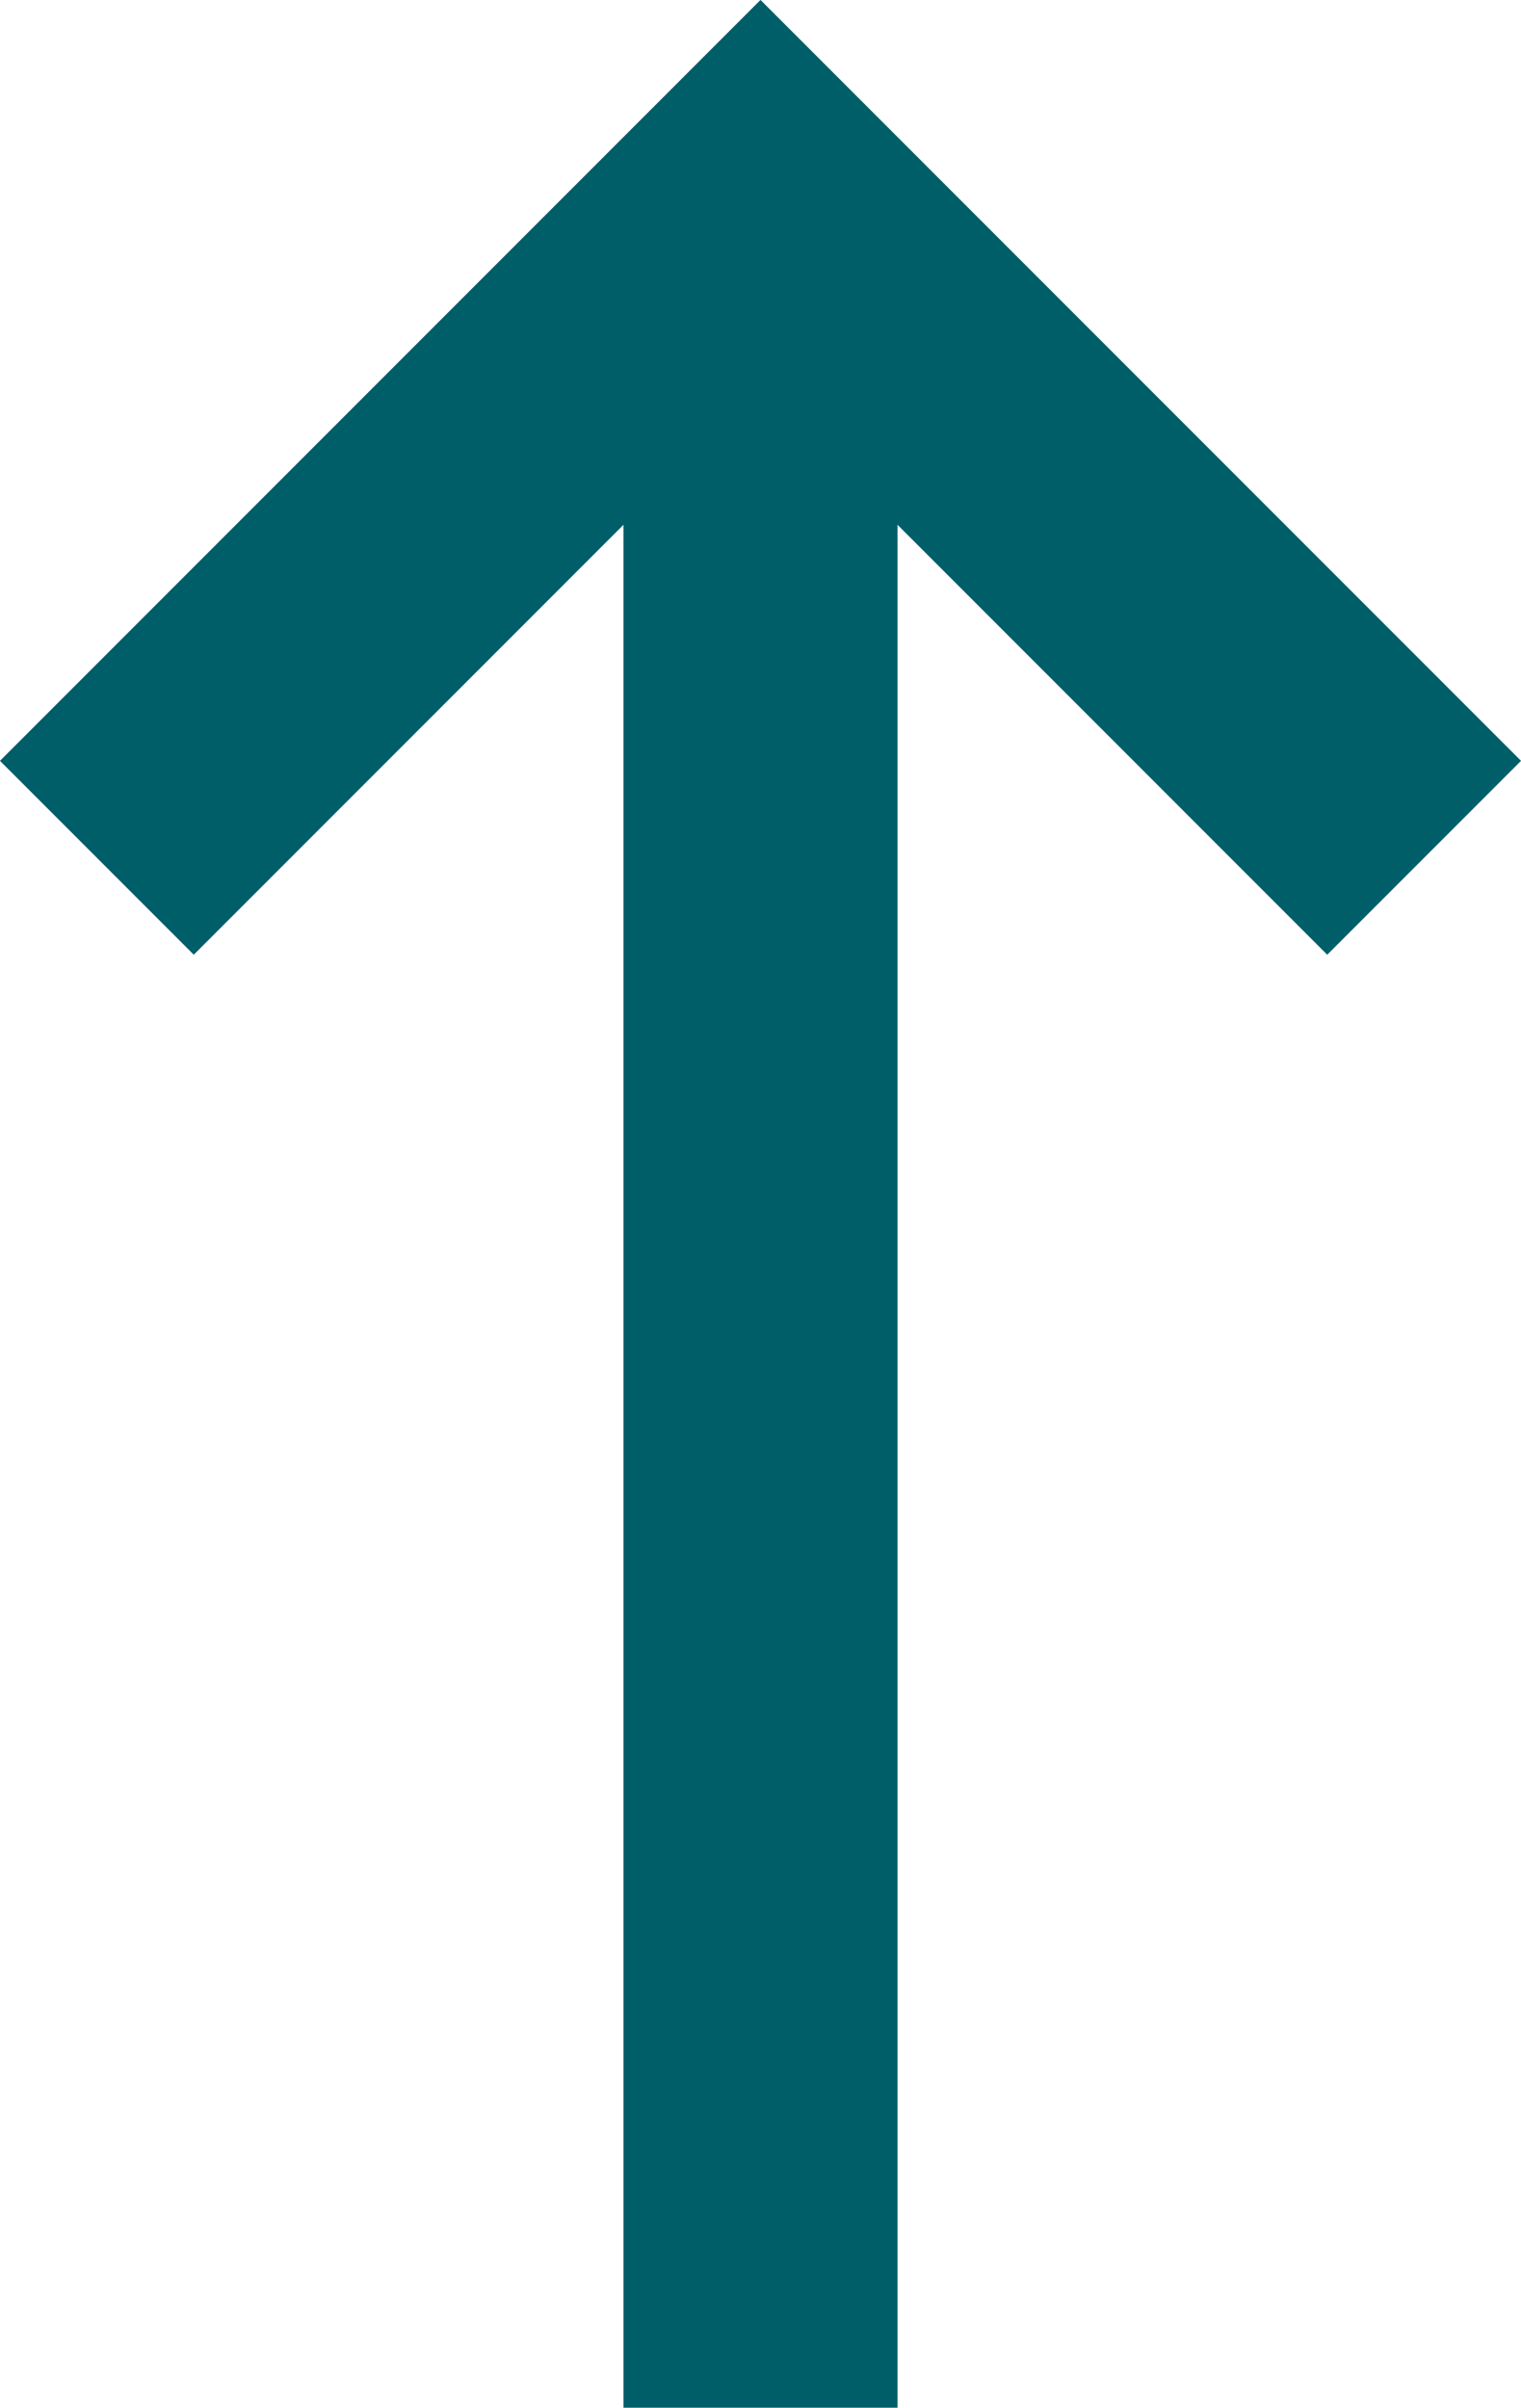
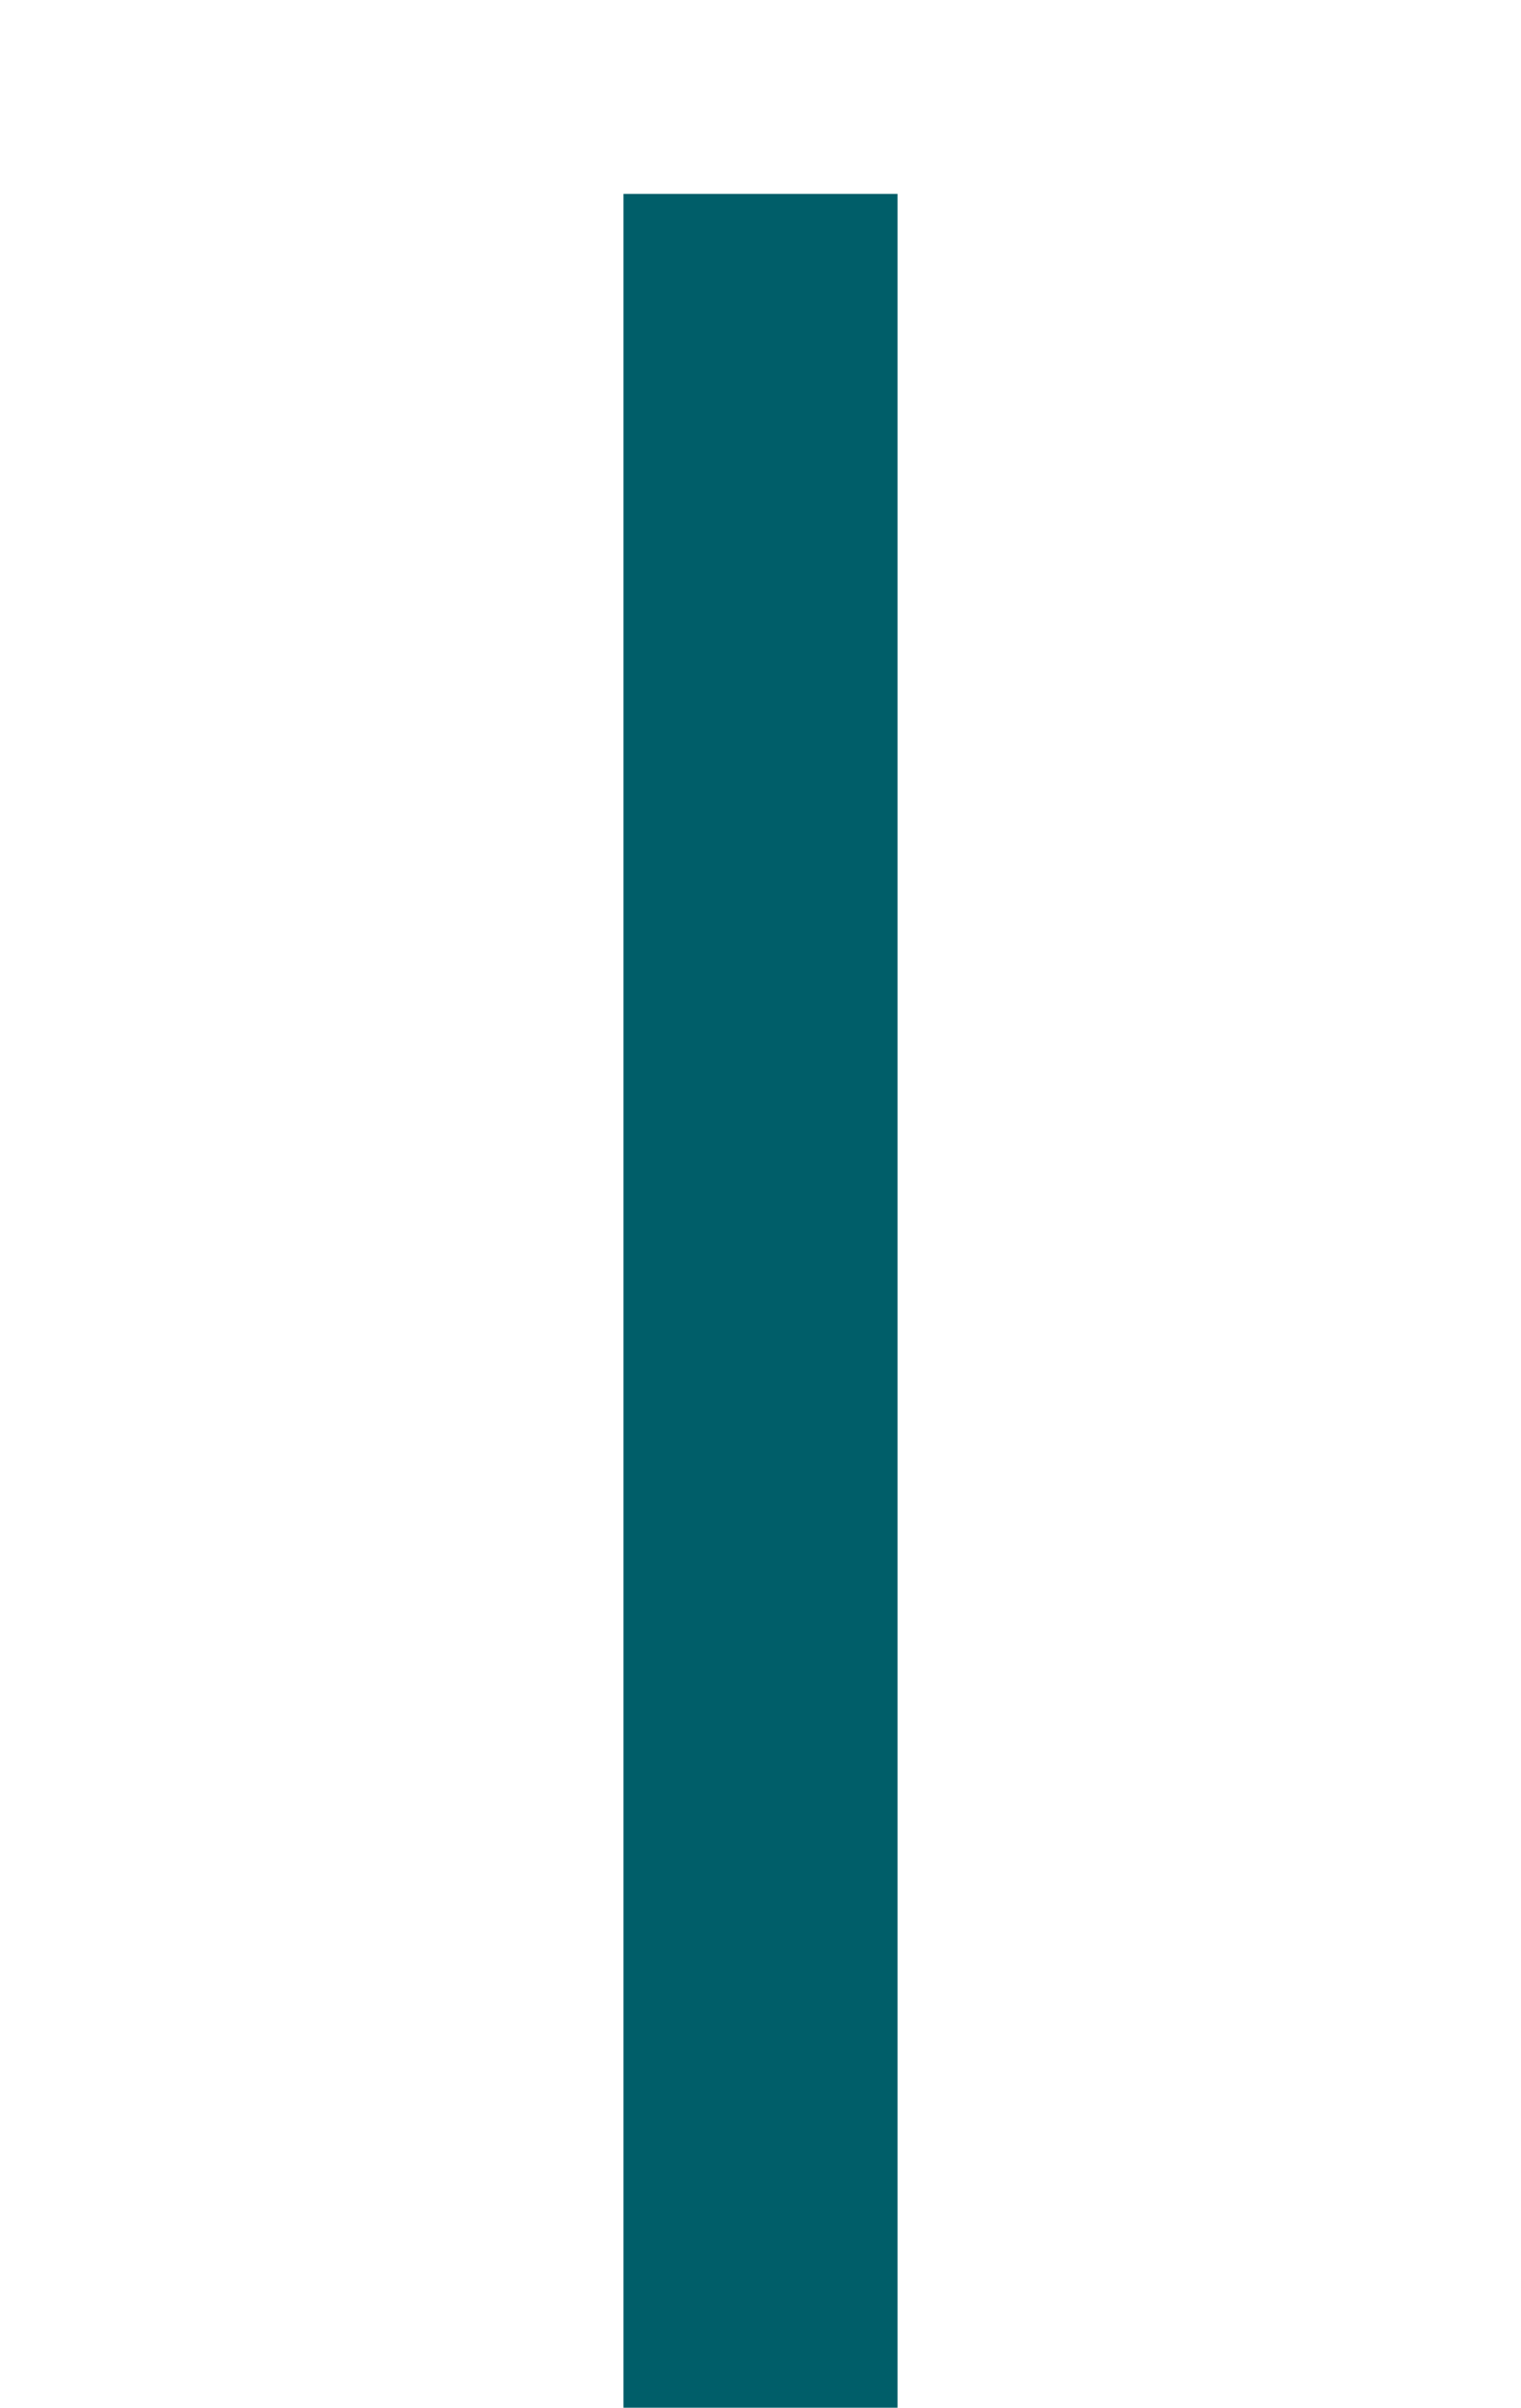
<svg xmlns="http://www.w3.org/2000/svg" width="13.32" height="21.075" viewBox="0 0 13.32 21.075">
  <g id="Raggruppa_392" data-name="Raggruppa 392" transform="translate(-1661.305 -2019.553)">
-     <path id="Tracciato_605" data-name="Tracciato 605" d="M0,8.219H8.219V0" transform="translate(1667.965 2032.873) rotate(-135)" fill="none" stroke="#005e69" stroke-width="2.4" />
    <line id="Linea_269" data-name="Linea 269" y2="19.378" transform="translate(1667.965 2021.25)" fill="none" stroke="#005e69" stroke-width="2.4" />
  </g>
</svg>